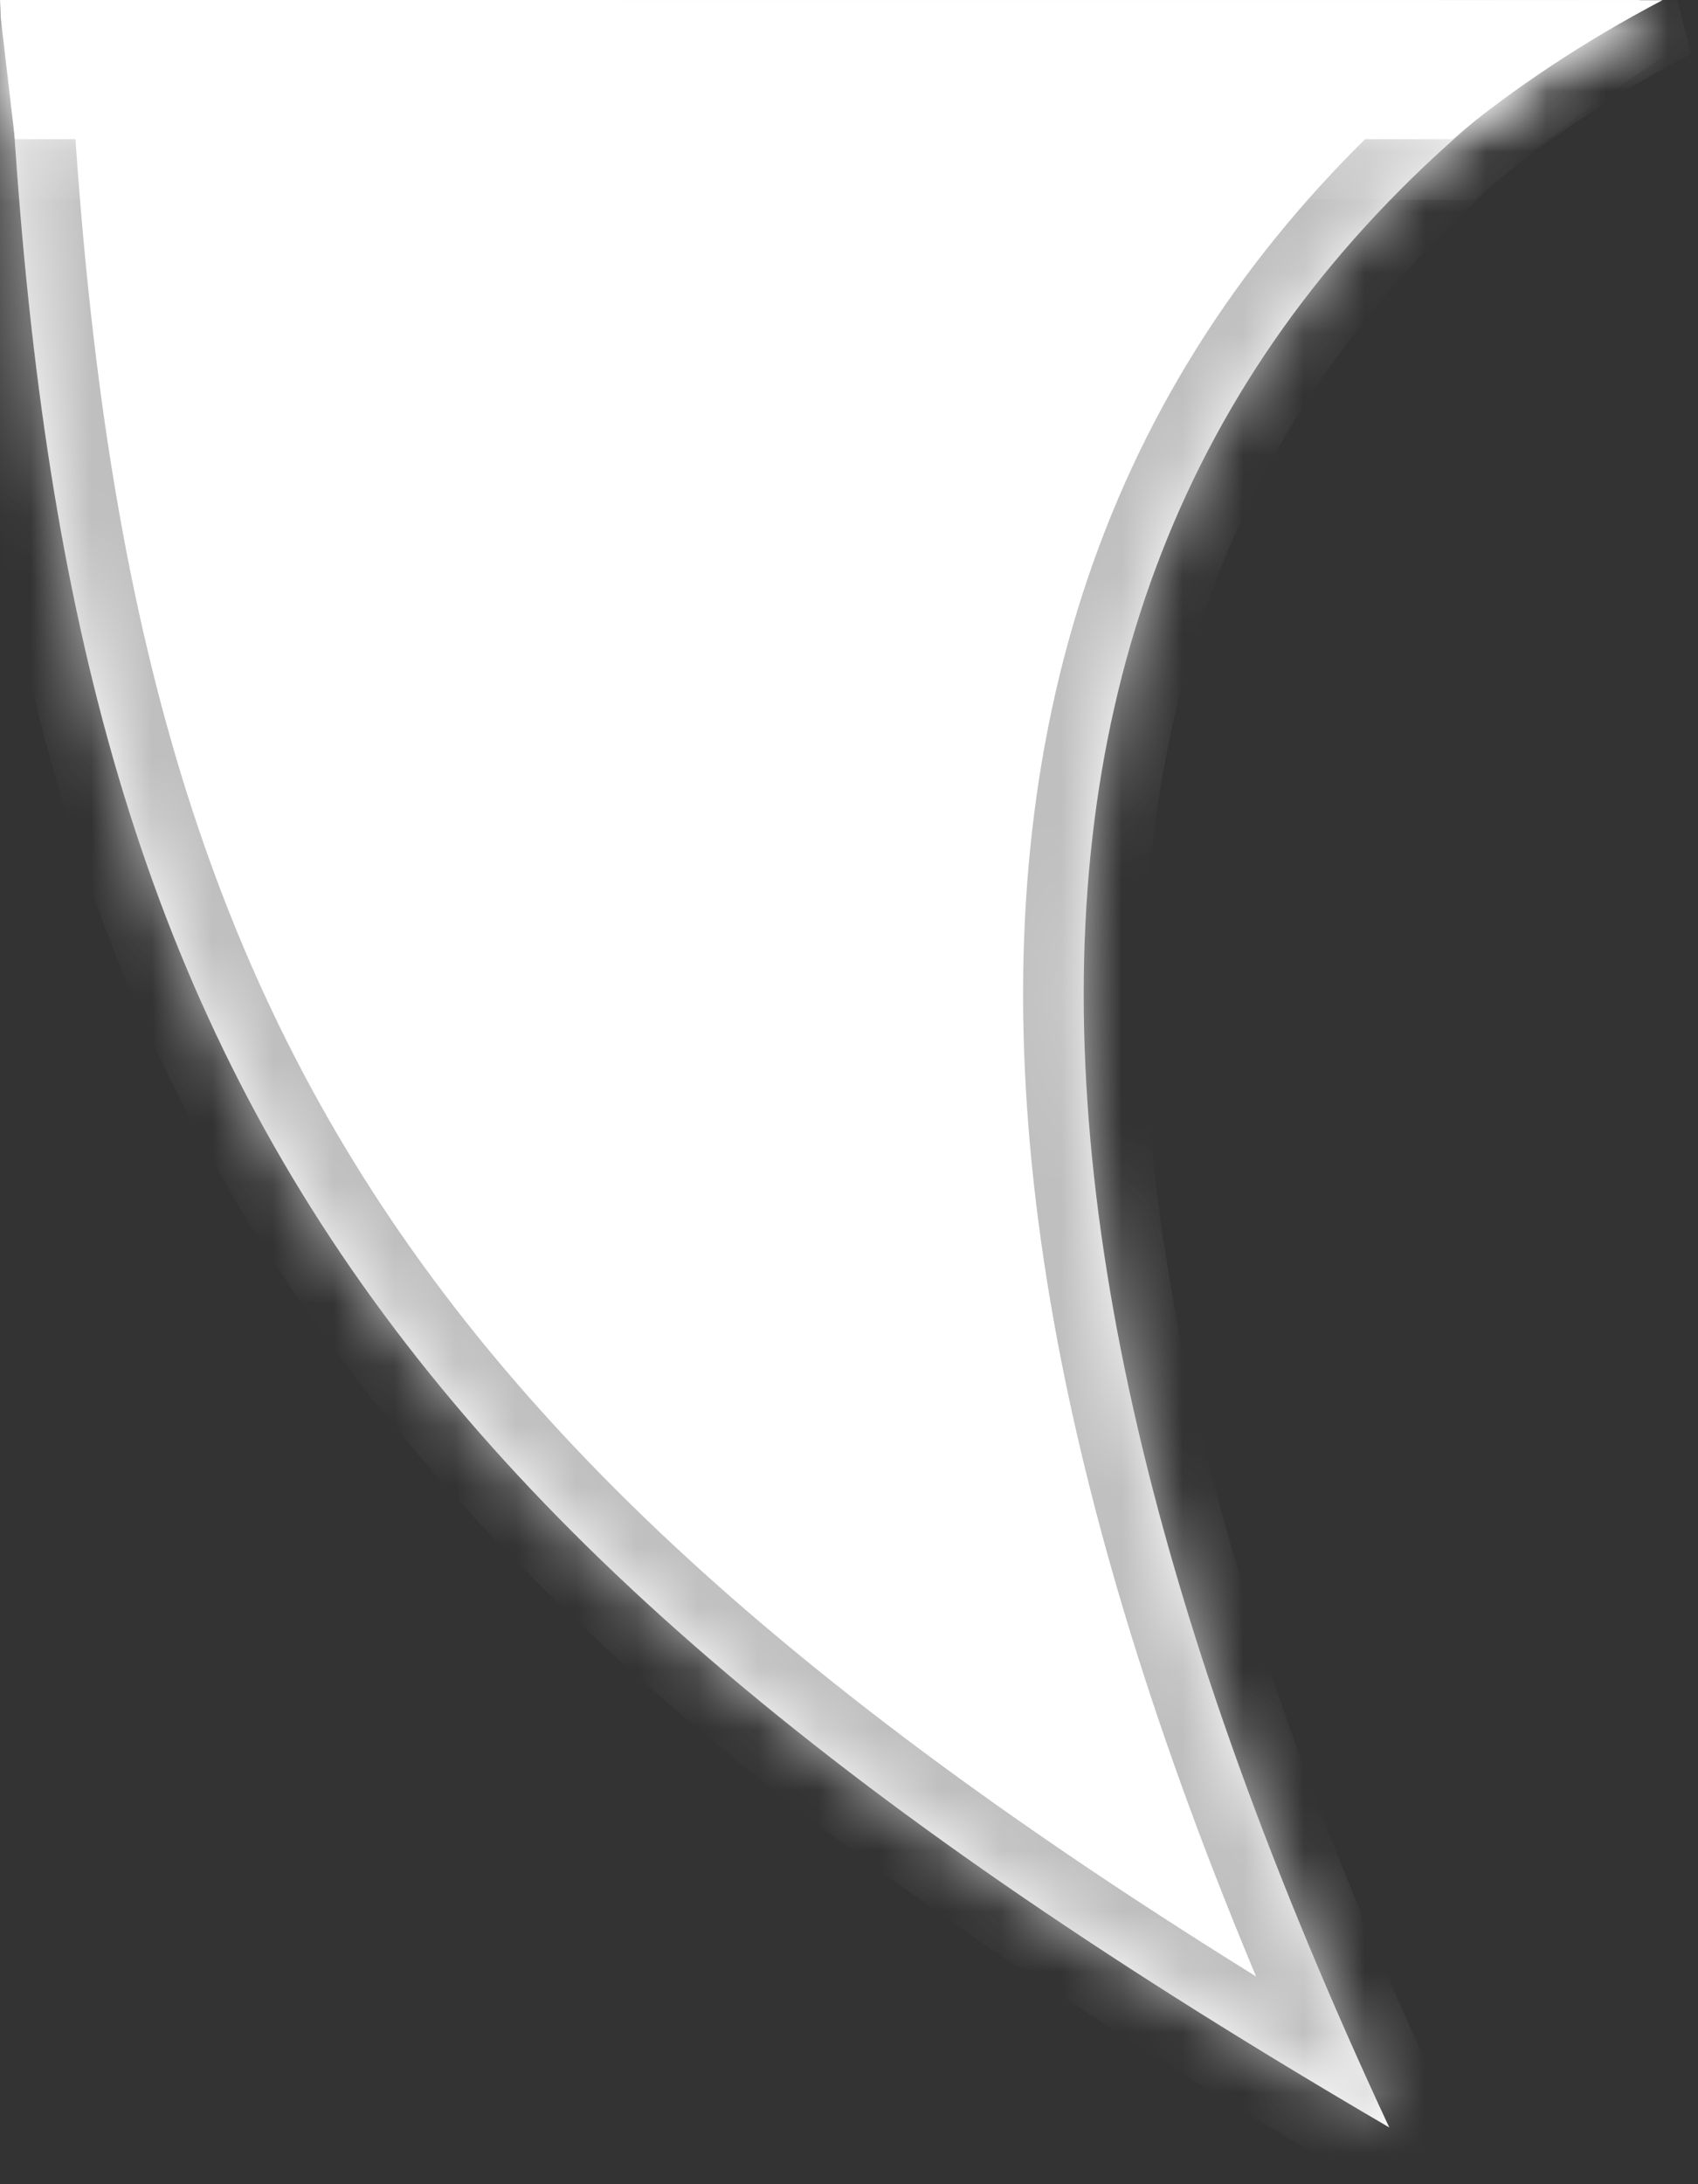
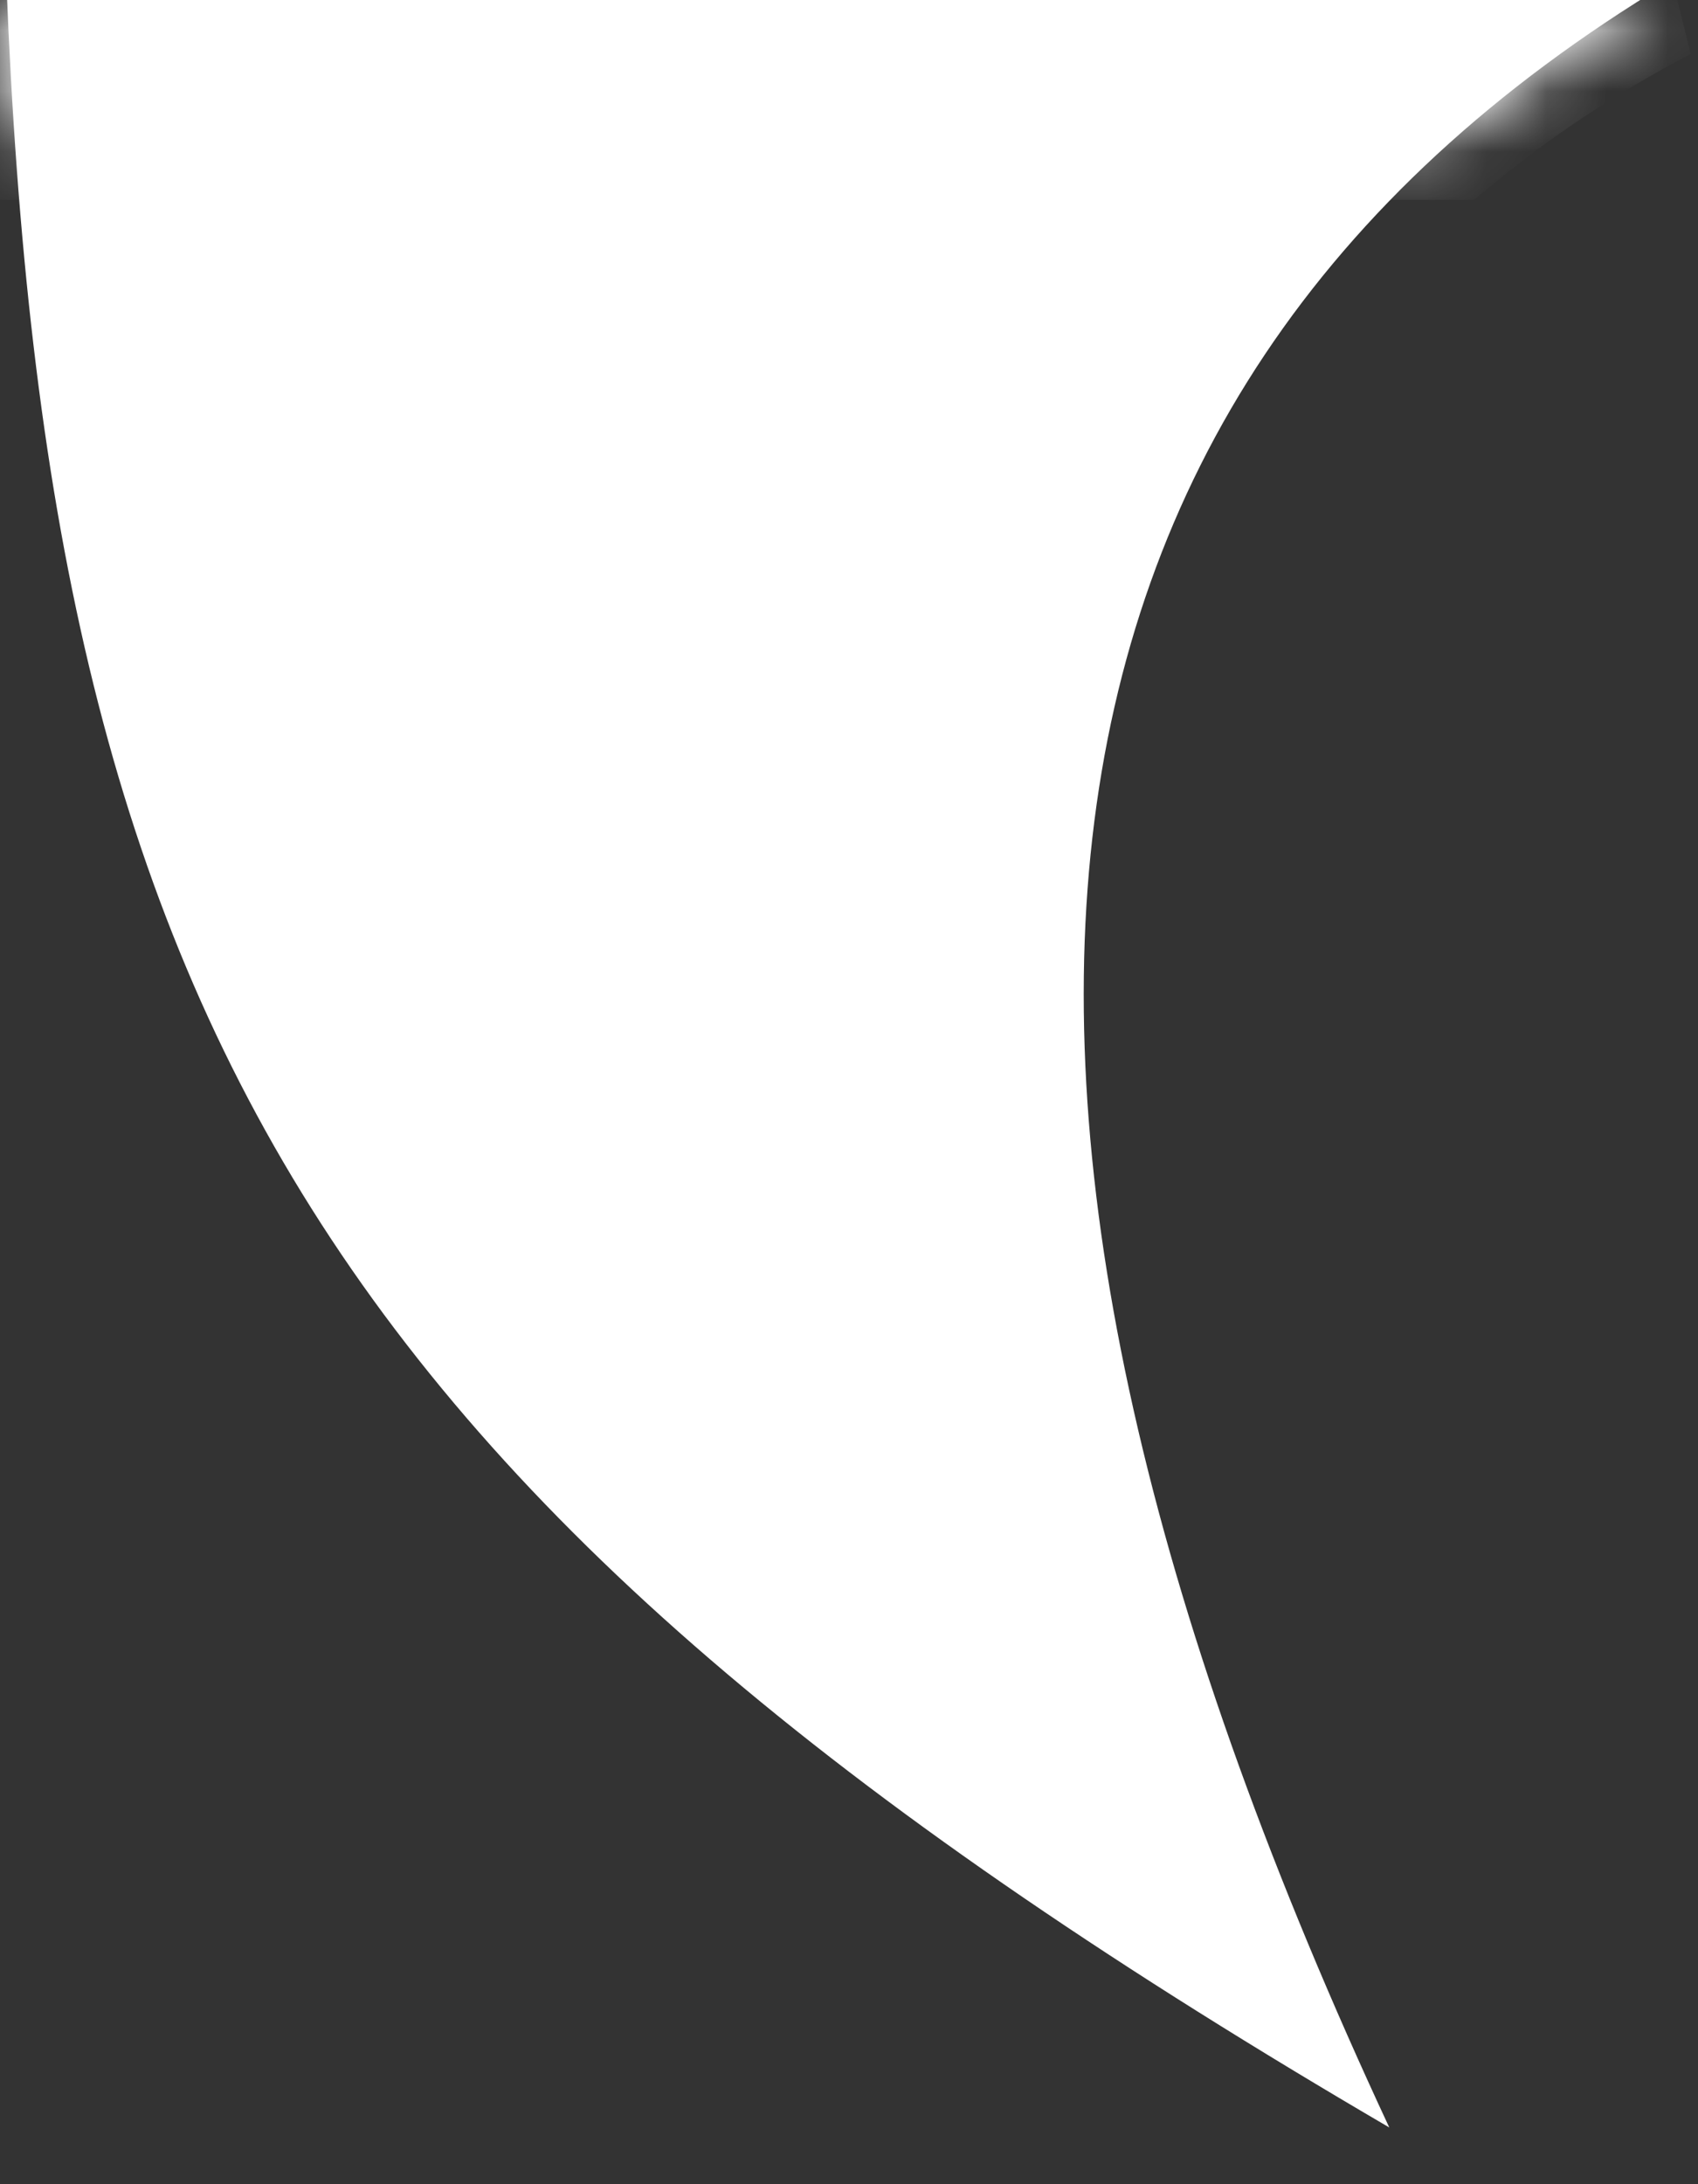
<svg xmlns="http://www.w3.org/2000/svg" width="28" height="36" viewBox="0 0 28 36" fill="none">
  <rect x="0" y="0" width="28" height="36" fill="#333333" stroke="none" />
  <g clip-path="url(#clip0_473_72269)">
    <mask id="path-1-inside-1_473_72269" fill="white">
      <path d="M0.105 -0.294C0.78 16.779 5.242 24.743 22.909 35.065C15.228 18.598 15.996 6.644 27.519 -0.291L0.105 -0.294Z" />
    </mask>
    <path d="M0.105 -0.294C0.78 16.779 5.242 24.743 22.909 35.065C15.228 18.598 15.996 6.644 27.519 -0.291L0.105 -0.294Z" fill="white" />
-     <path d="M0.105 -0.294L0.105 -1.294L-0.936 -1.295L-0.895 -0.255L0.105 -0.294ZM22.909 35.065L22.405 35.928L25.169 37.543L23.816 34.642L22.909 35.065ZM27.519 -0.291L28.035 0.566L31.119 -1.291L27.519 -1.291L27.519 -0.291ZM-0.895 -0.255C-0.554 8.354 0.744 14.818 4.289 20.45C7.825 26.068 13.522 30.739 22.405 35.928L23.414 34.201C14.629 29.069 9.262 24.597 5.981 19.384C2.709 14.185 1.439 8.131 1.104 -0.334L-0.895 -0.255ZM23.816 34.642C20.008 26.48 18.364 19.574 19.006 13.925C19.64 8.346 22.516 3.887 28.035 0.566L27.003 -1.148C20.999 2.466 17.729 7.451 17.019 13.699C16.317 19.878 18.129 27.182 22.003 35.488L23.816 34.642ZM27.519 -1.291L0.105 -1.294L0.104 0.706L27.519 0.709L27.519 -1.291Z" fill="#BFBFBF" mask="url(#path-1-inside-1_473_72269)" />
    <mask id="path-3-inside-2_473_72269" fill="white">
      <path fill-rule="evenodd" clip-rule="evenodd" d="M23.947 2.294H0.246L0.012 0.291C0.008 0.194 0.004 0.097 0 0L27.414 0.003C26.125 0.681 24.97 1.446 23.947 2.294Z" />
    </mask>
-     <path fill-rule="evenodd" clip-rule="evenodd" d="M23.947 2.294H0.246L0.012 0.291C0.008 0.194 0.004 0.097 0 0L27.414 0.003C26.125 0.681 24.97 1.446 23.947 2.294Z" fill="white" />
    <path d="M23.947 2.294V3.294H24.307L24.585 3.064L23.947 2.294ZM0.246 2.294L-0.747 2.411L-0.644 3.294H0.246V2.294ZM0.012 0.291L-0.987 0.334L-0.986 0.371L-0.981 0.407L0.012 0.291ZM0 0L0 -1L-1.04 -1L-0.999 0.04L0 0ZM27.414 0.003L27.879 0.889L27.415 -0.997L27.414 0.003ZM23.947 1.294H0.246V3.294H23.947V1.294ZM1.239 2.178L1.005 0.175L-0.981 0.407L-0.747 2.411L1.239 2.178ZM-0.999 0.04C-0.995 0.138 -0.991 0.236 -0.987 0.334L1.011 0.249C1.007 0.153 1.003 0.057 0.999 -0.04L-0.999 0.04ZM27.415 -0.997L0 -1L-0 1L27.414 1.003L27.415 -0.997ZM24.585 3.064C25.551 2.263 26.647 1.536 27.879 0.889L26.949 -0.882C25.603 -0.175 24.389 0.629 23.308 1.525L24.585 3.064Z" fill="white" mask="url(#path-3-inside-2_473_72269)" />
  </g>
  <defs>
    <clipPath id="clip0_473_72269">
      <rect width="28" height="36" fill="white" />
    </clipPath>
  </defs>
</svg>